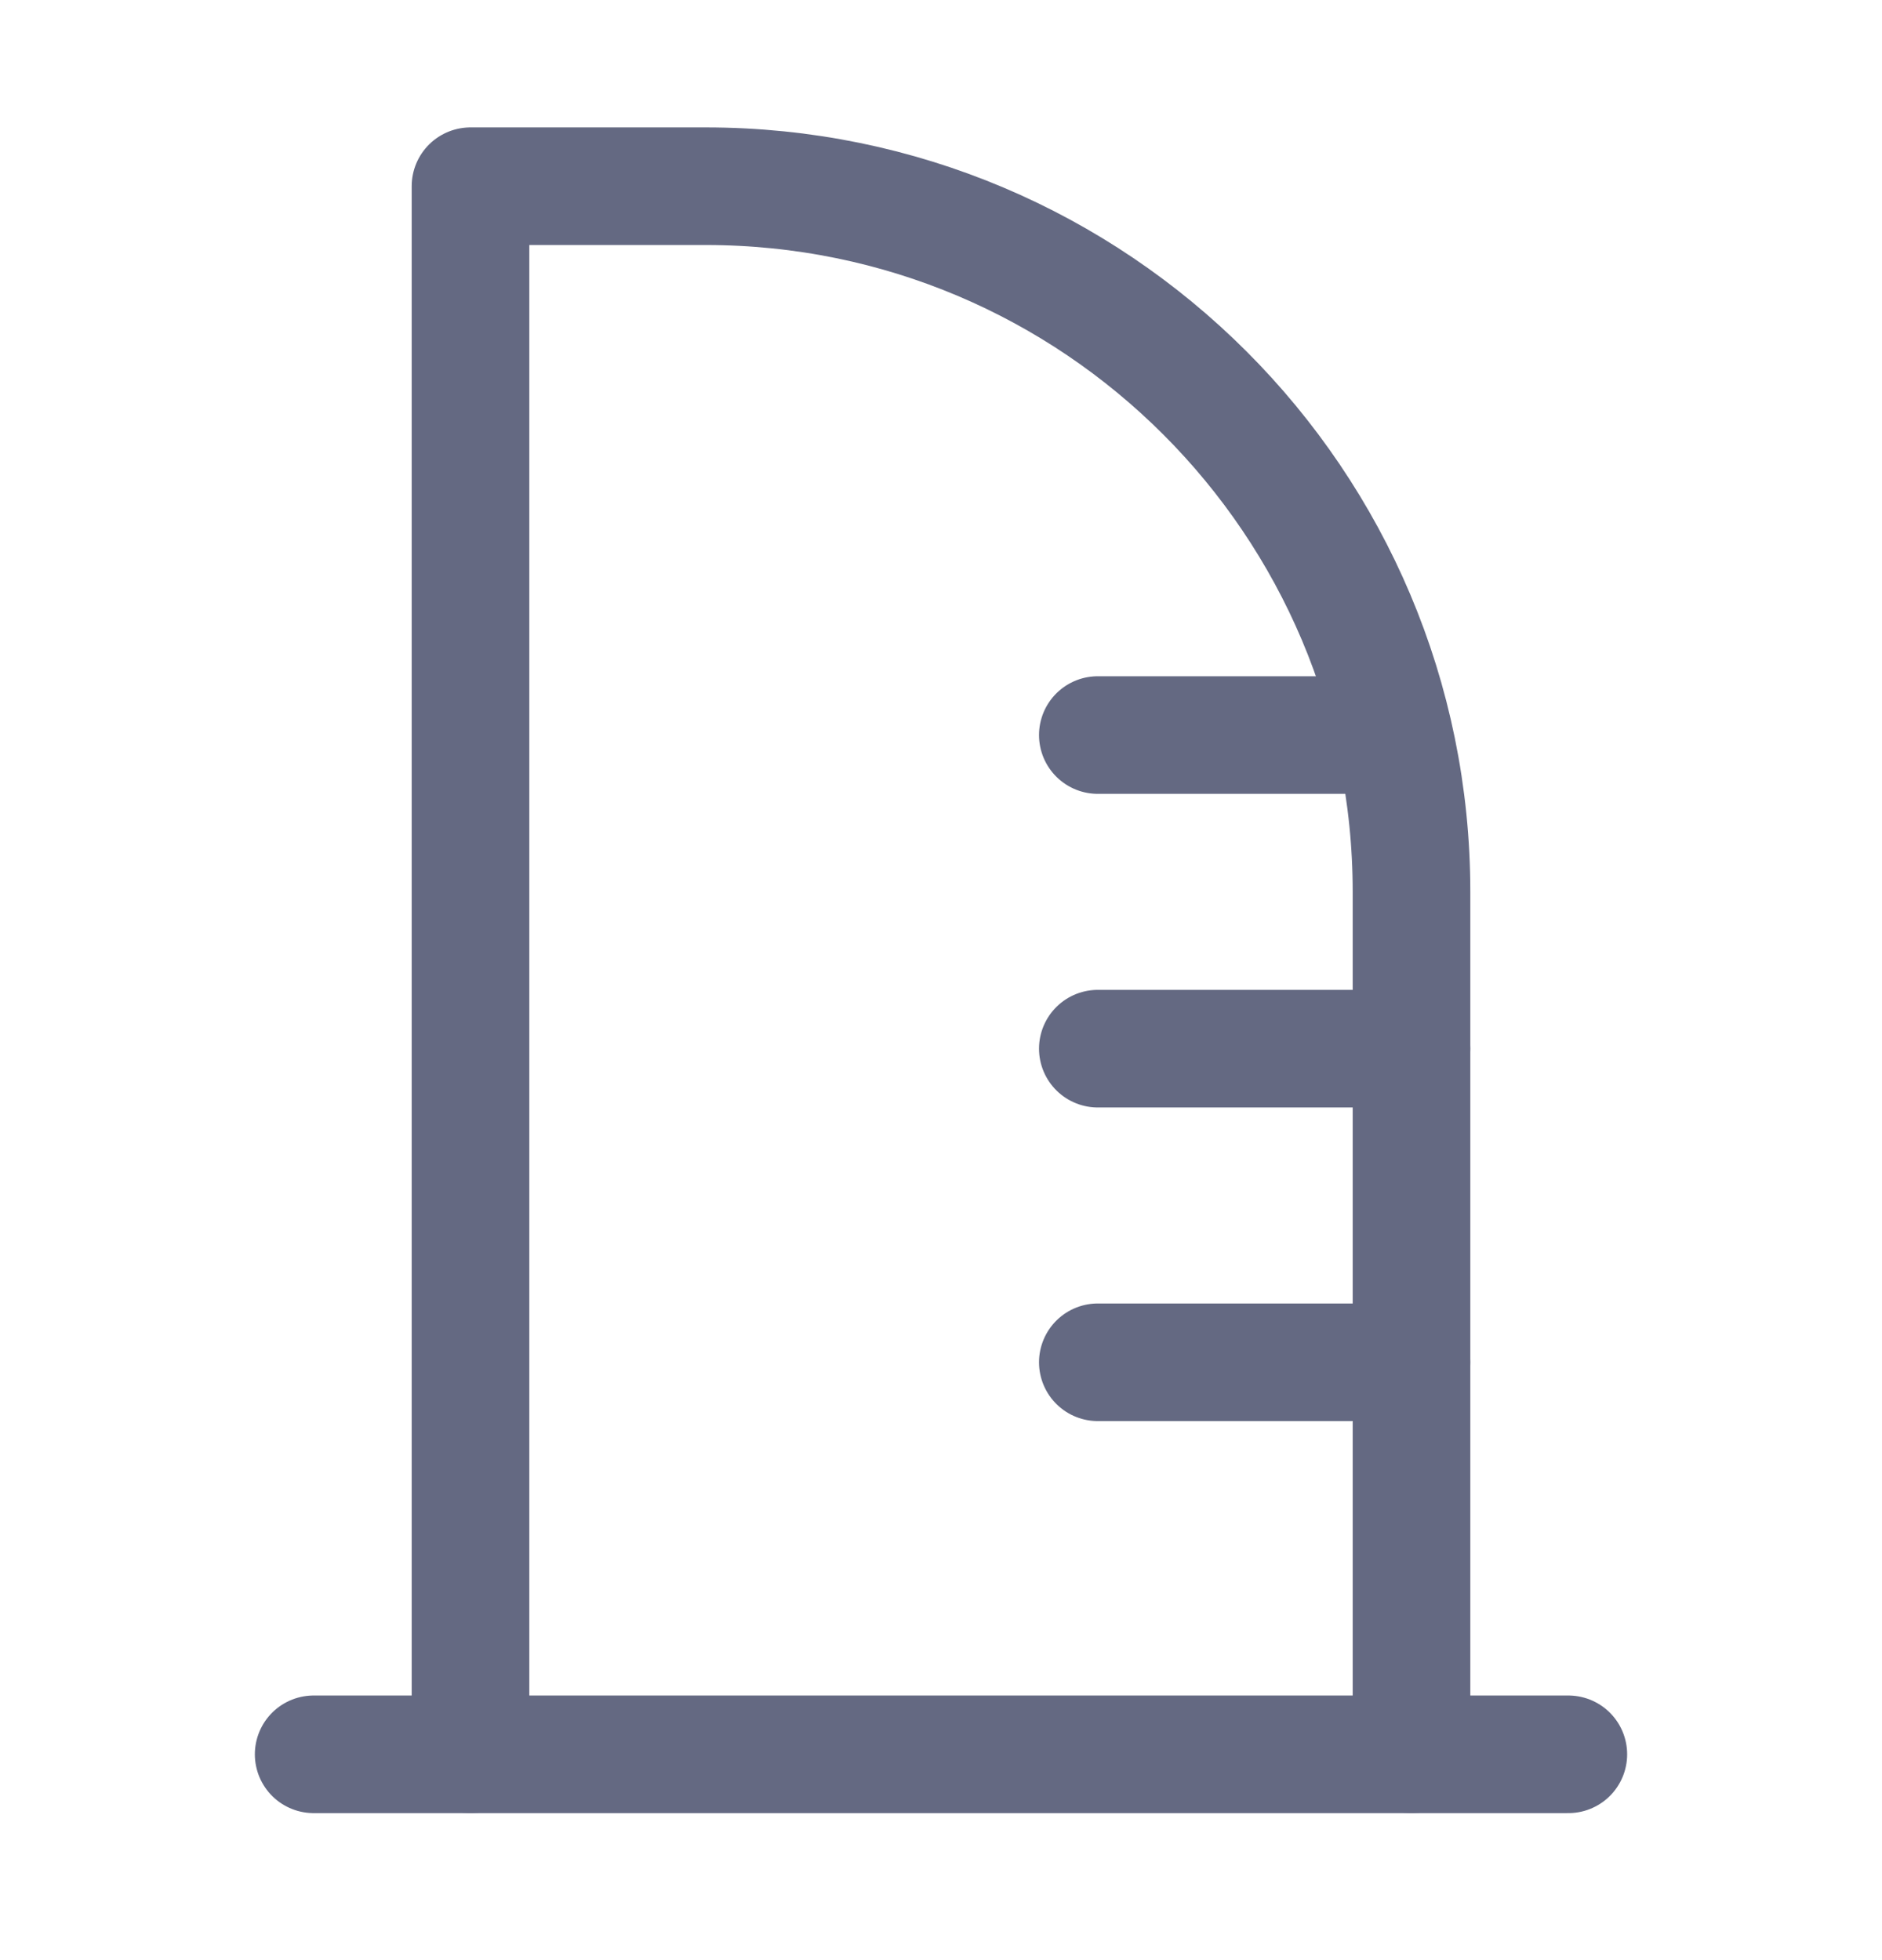
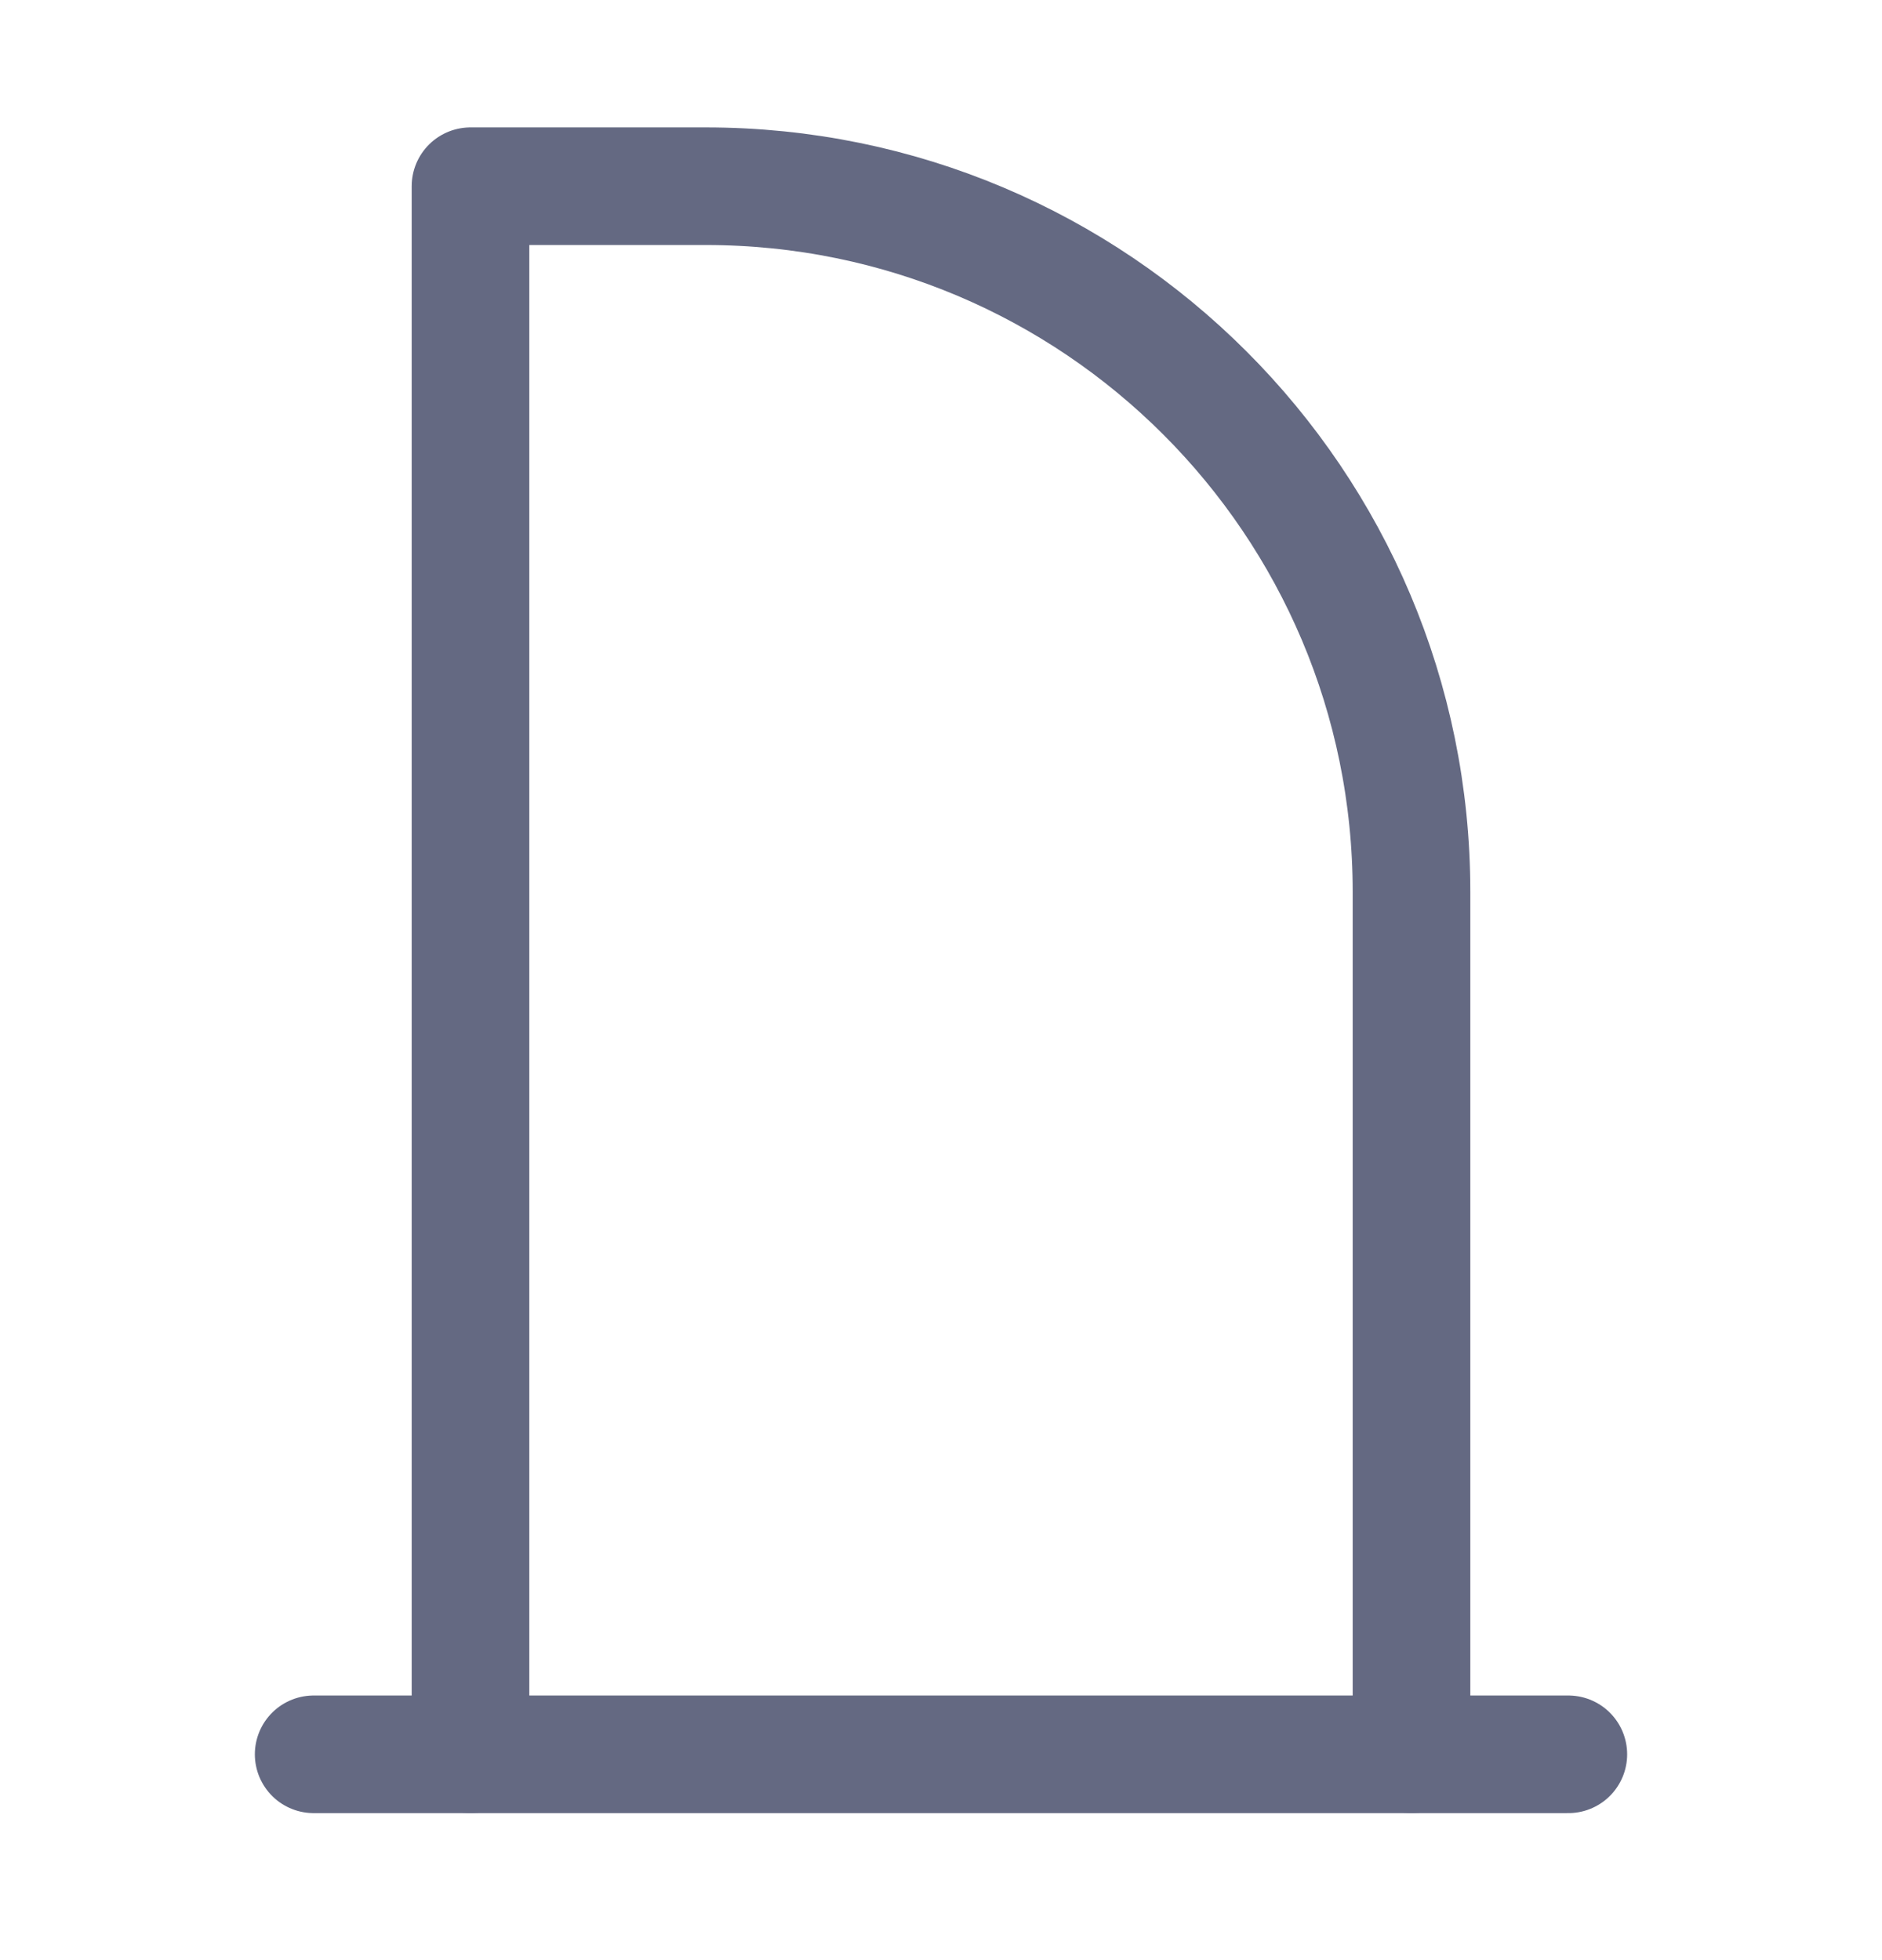
<svg xmlns="http://www.w3.org/2000/svg" width="24" height="25" viewBox="0 0 24 25" fill="none">
  <path d="M4 22.375H20" stroke="#646982" stroke-width="1.5" stroke-linecap="round" stroke-linejoin="round" />
-   <path d="M17.5 9.375H14M18 13.375H14M18 17.375H14" stroke="#646982" stroke-width="1.5" stroke-linecap="round" stroke-linejoin="round" />
  <path d="M6 22.375V2.375H9C13.971 2.375 18 6.404 18 11.375V22.375" stroke="#646982" stroke-width="1.5" stroke-linecap="round" stroke-linejoin="round" />
</svg>